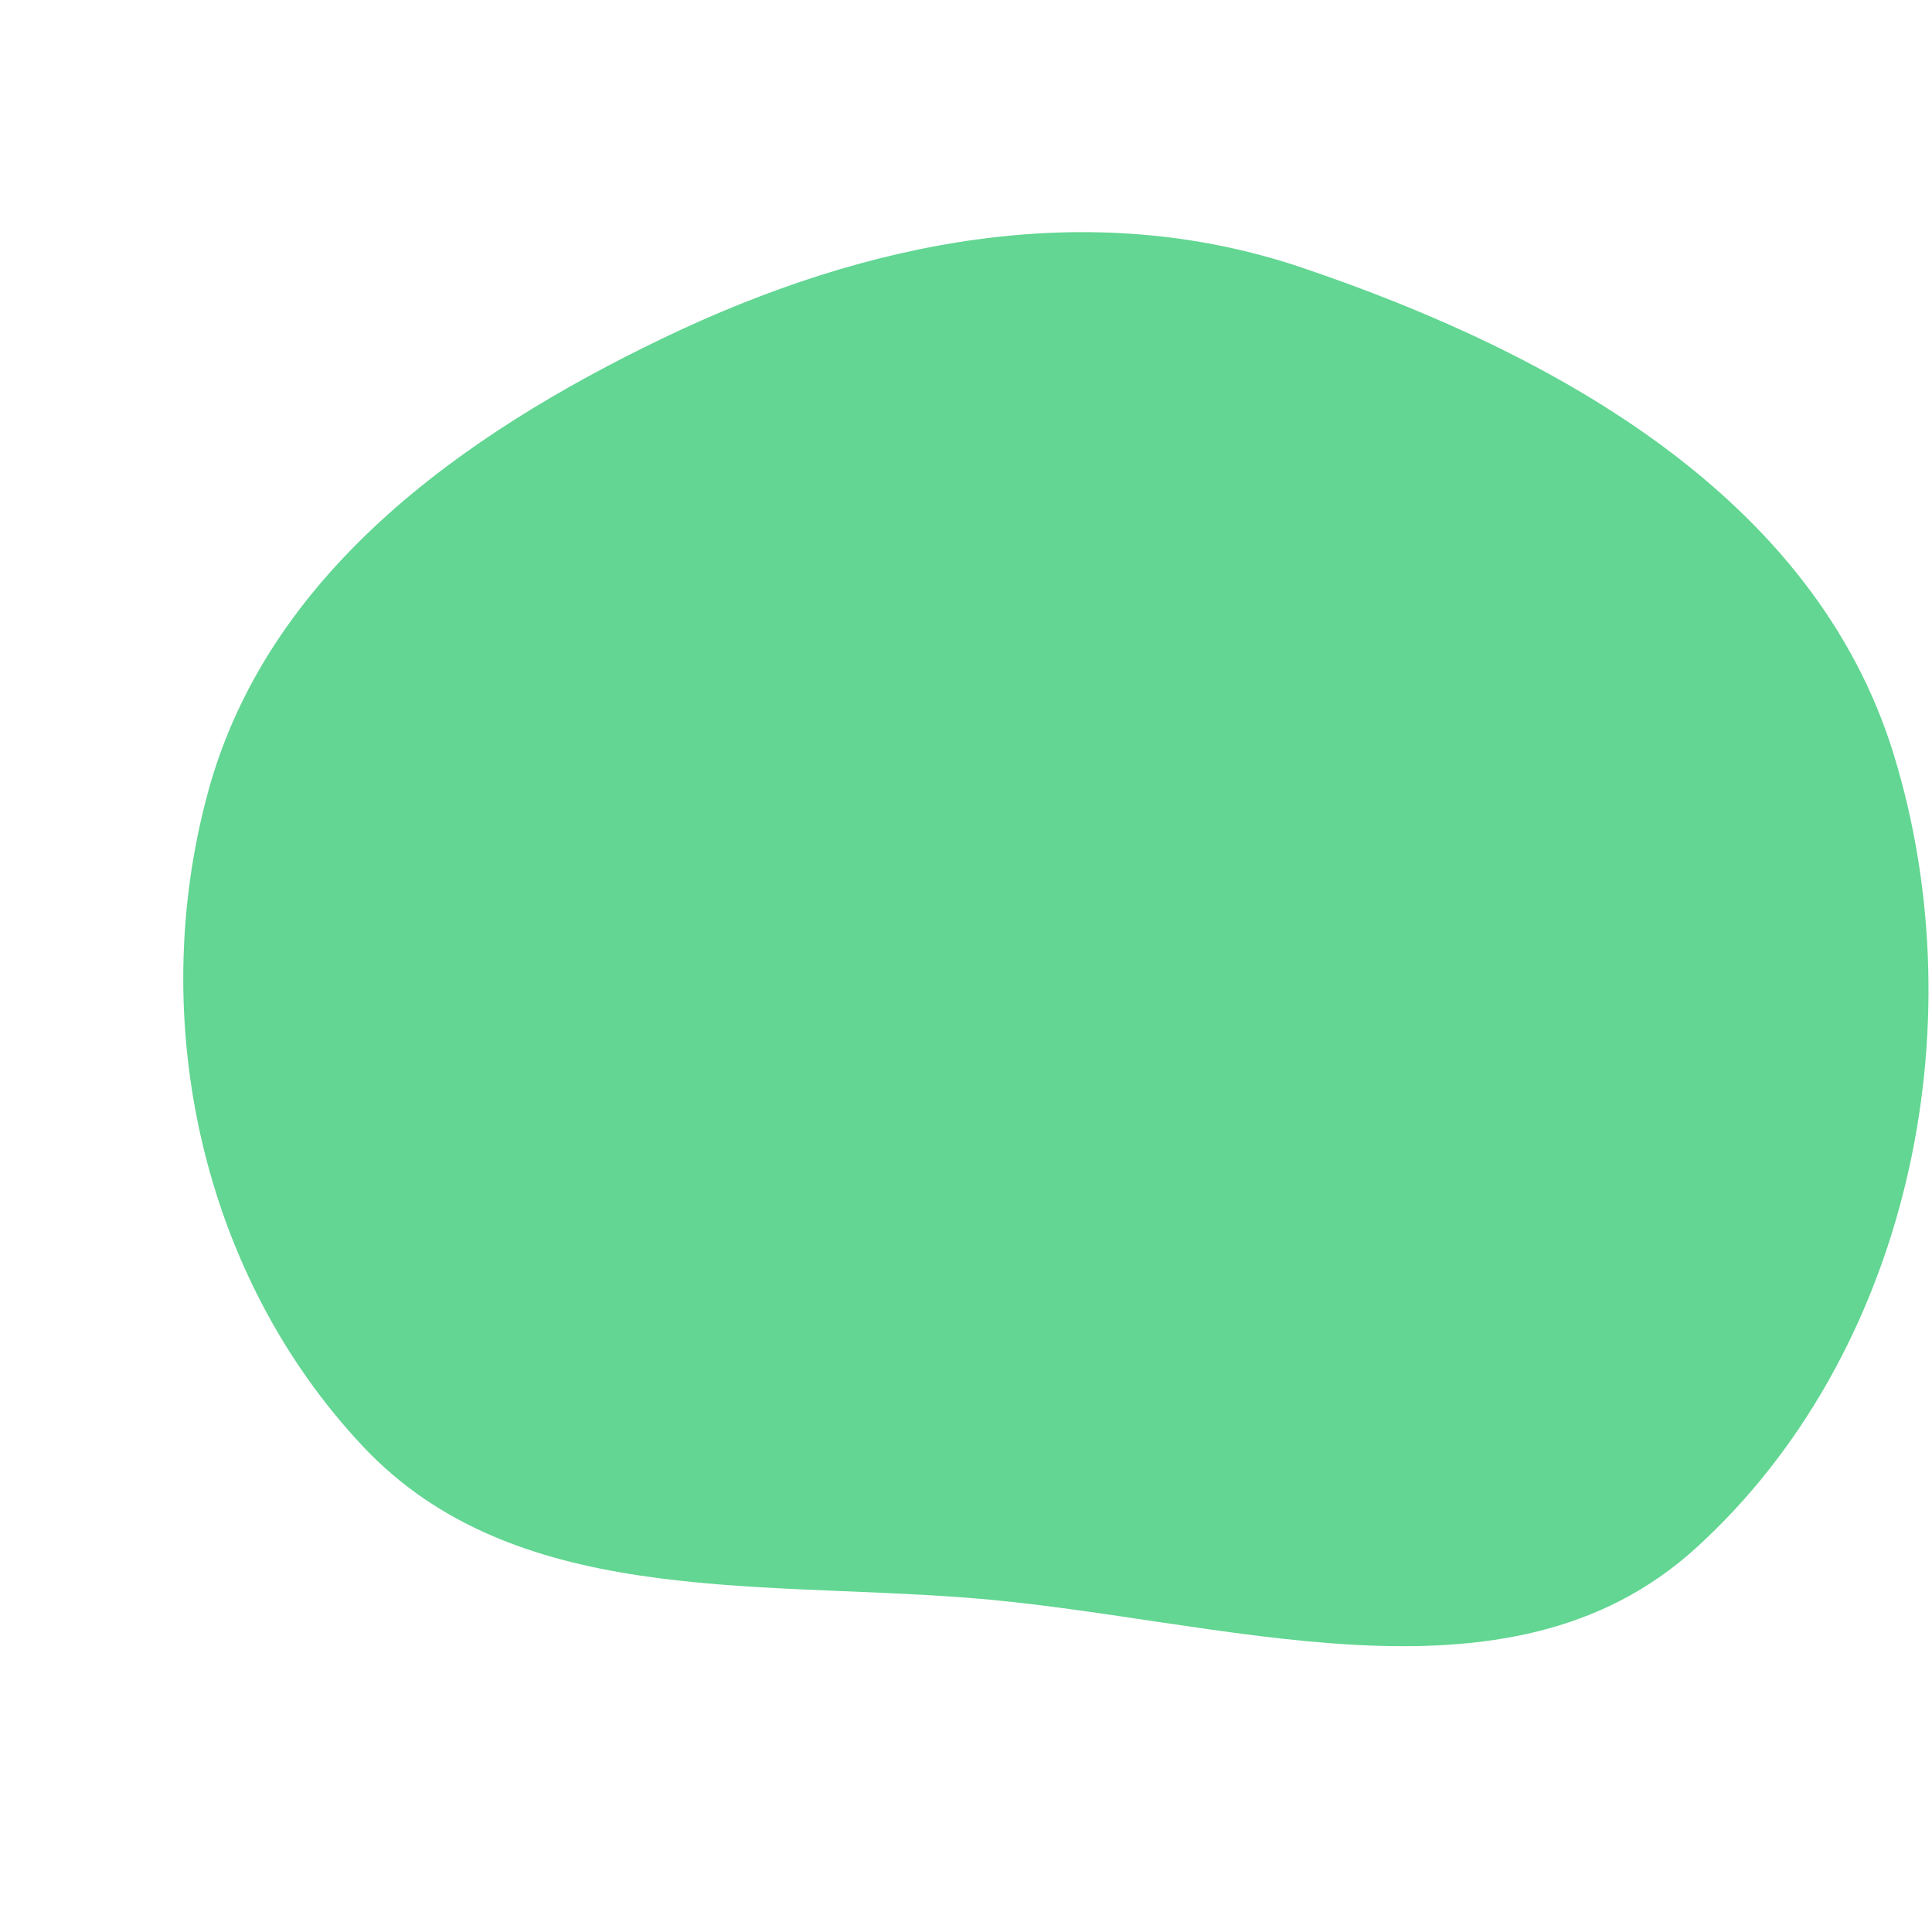
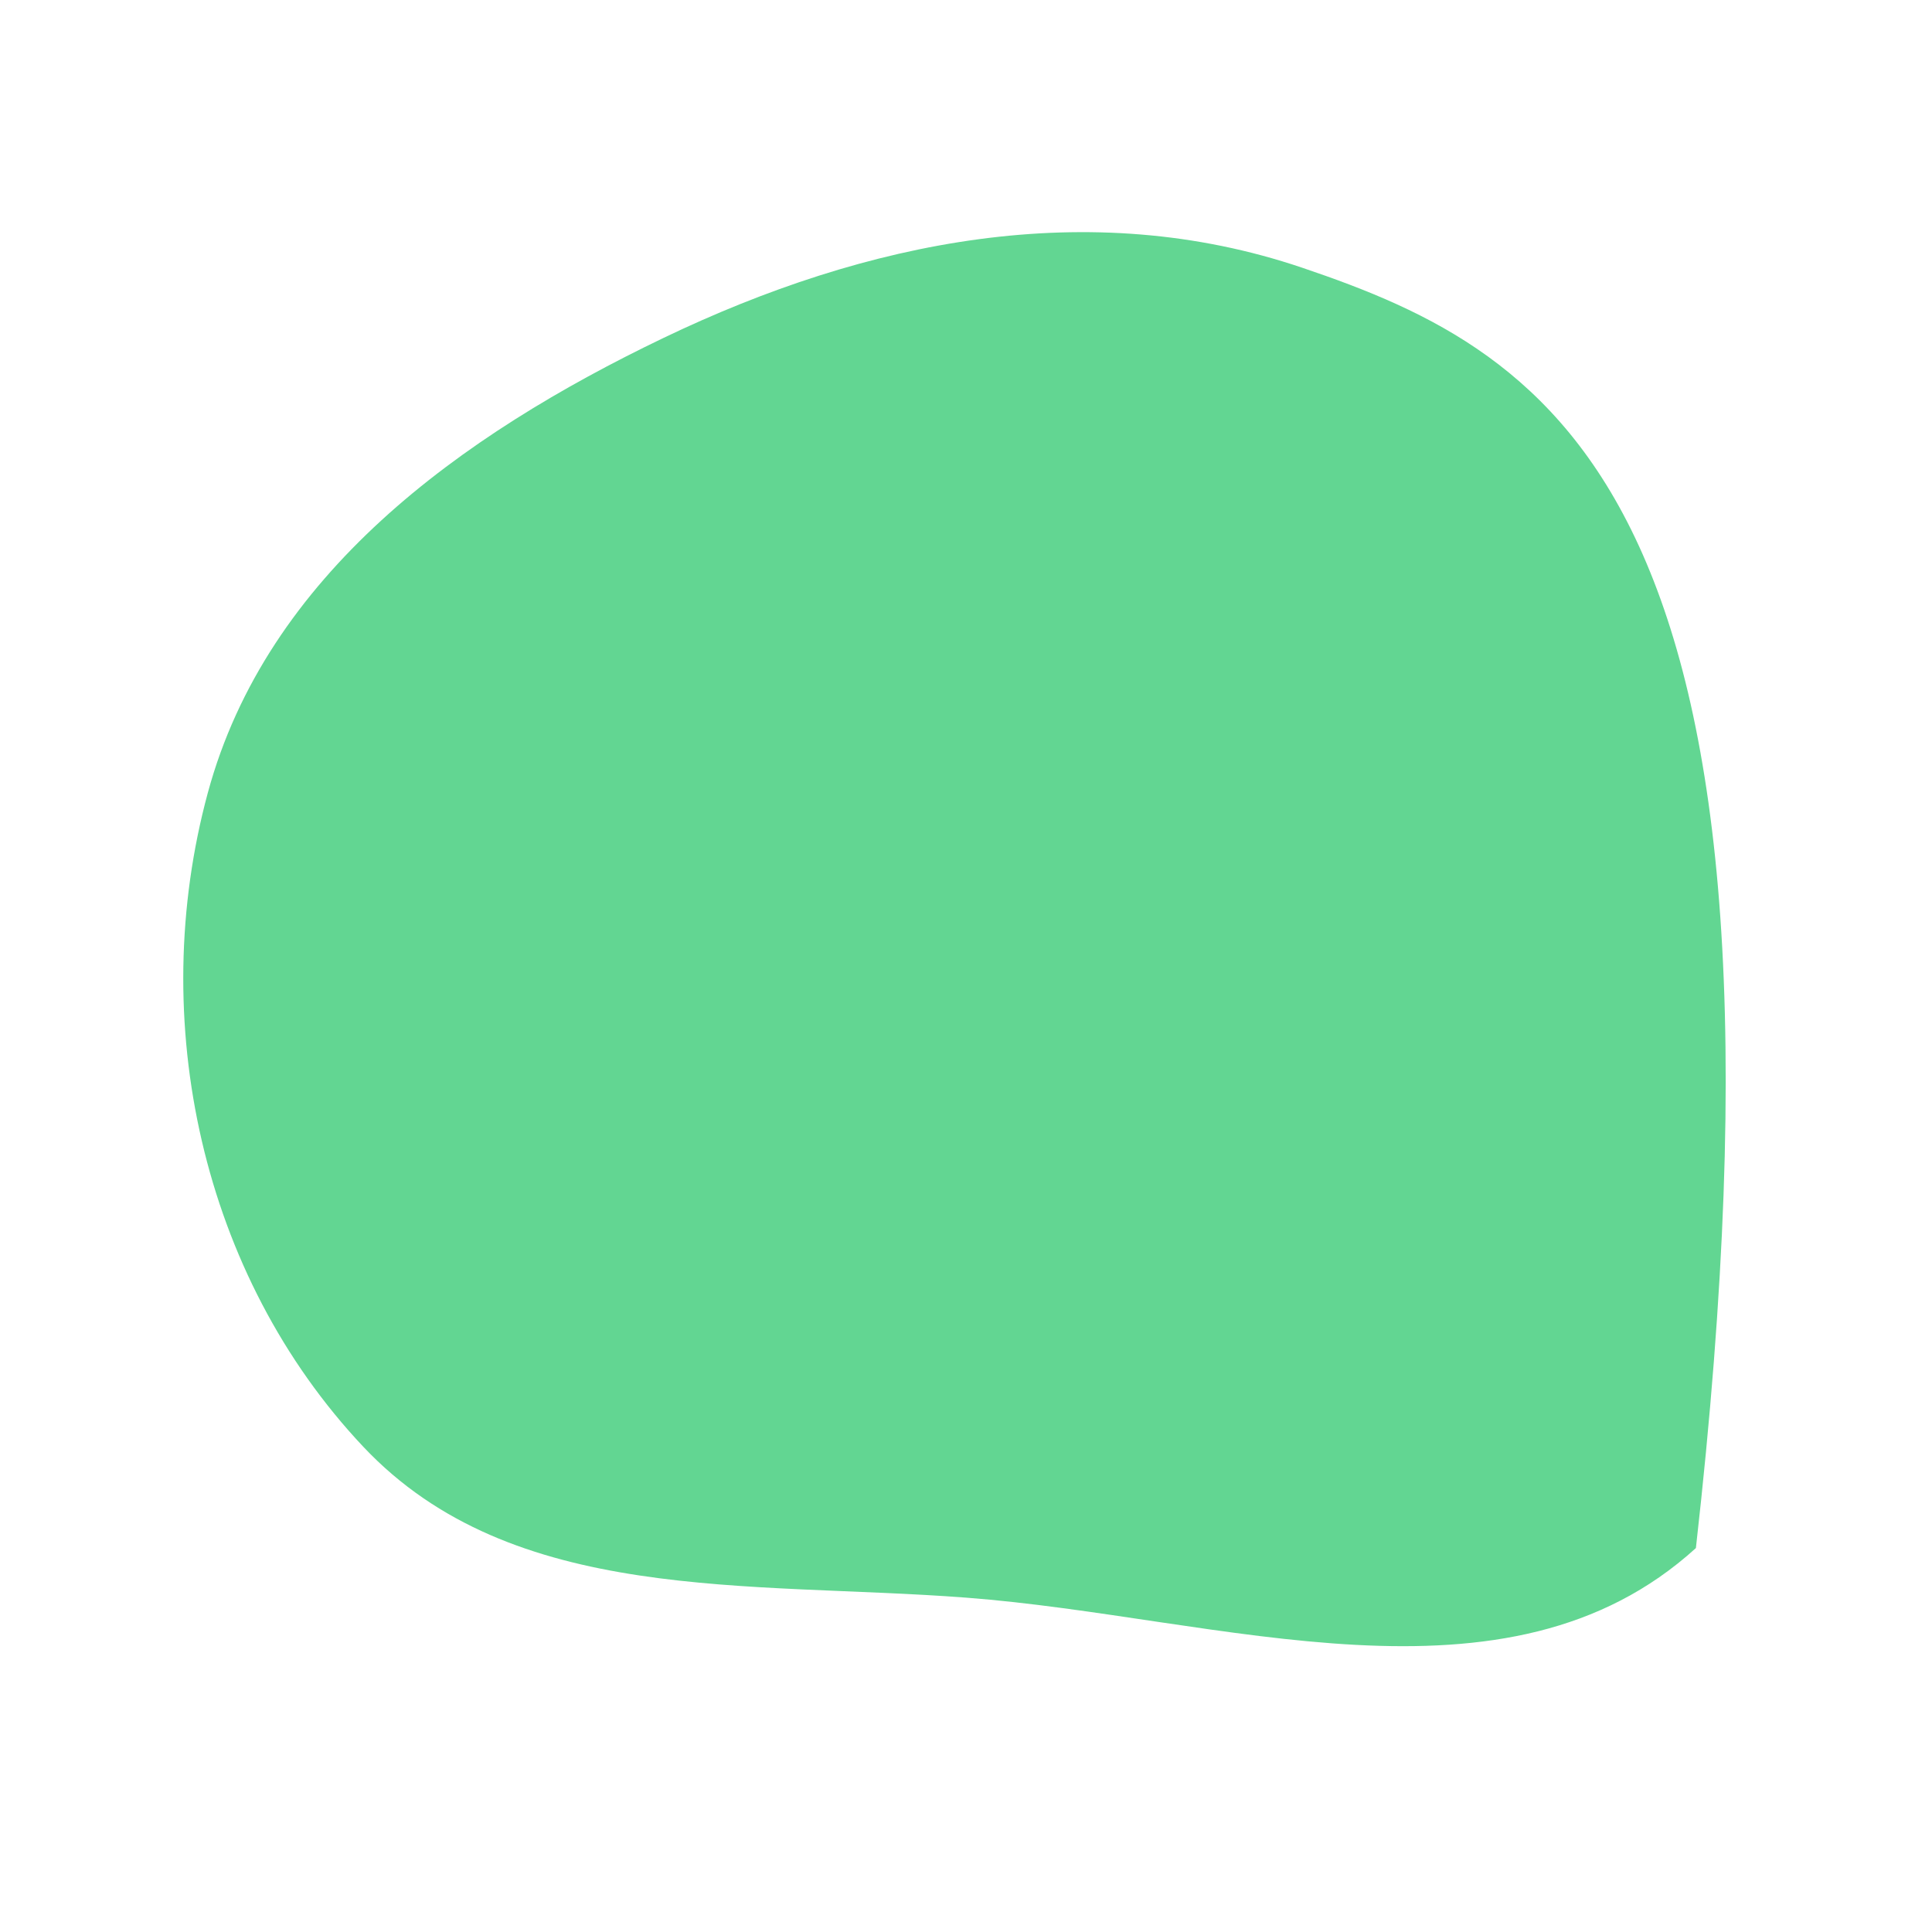
<svg xmlns="http://www.w3.org/2000/svg" width="256" height="256" viewBox="0 0 256 256">
-   <path stroke="none" stroke-width="0" fill="#62d692" d="M128,211.695C161.898,214.274,199.56,227.996,224.715,205.127C252.843,179.555,262.092,136.281,250.921,99.944C240.463,65.929,206.265,46.886,172.557,35.477C144.273,25.904,114.842,31.857,87.921,44.776C60.94,57.723,35.355,76.183,27.532,105.069C19.369,135.209,26.716,168.967,48.131,191.694C67.933,212.709,99.208,209.504,128,211.695" />
+   <path stroke="none" stroke-width="0" fill="#62d692" d="M128,211.695C161.898,214.274,199.56,227.996,224.715,205.127C240.463,65.929,206.265,46.886,172.557,35.477C144.273,25.904,114.842,31.857,87.921,44.776C60.94,57.723,35.355,76.183,27.532,105.069C19.369,135.209,26.716,168.967,48.131,191.694C67.933,212.709,99.208,209.504,128,211.695" />
</svg>